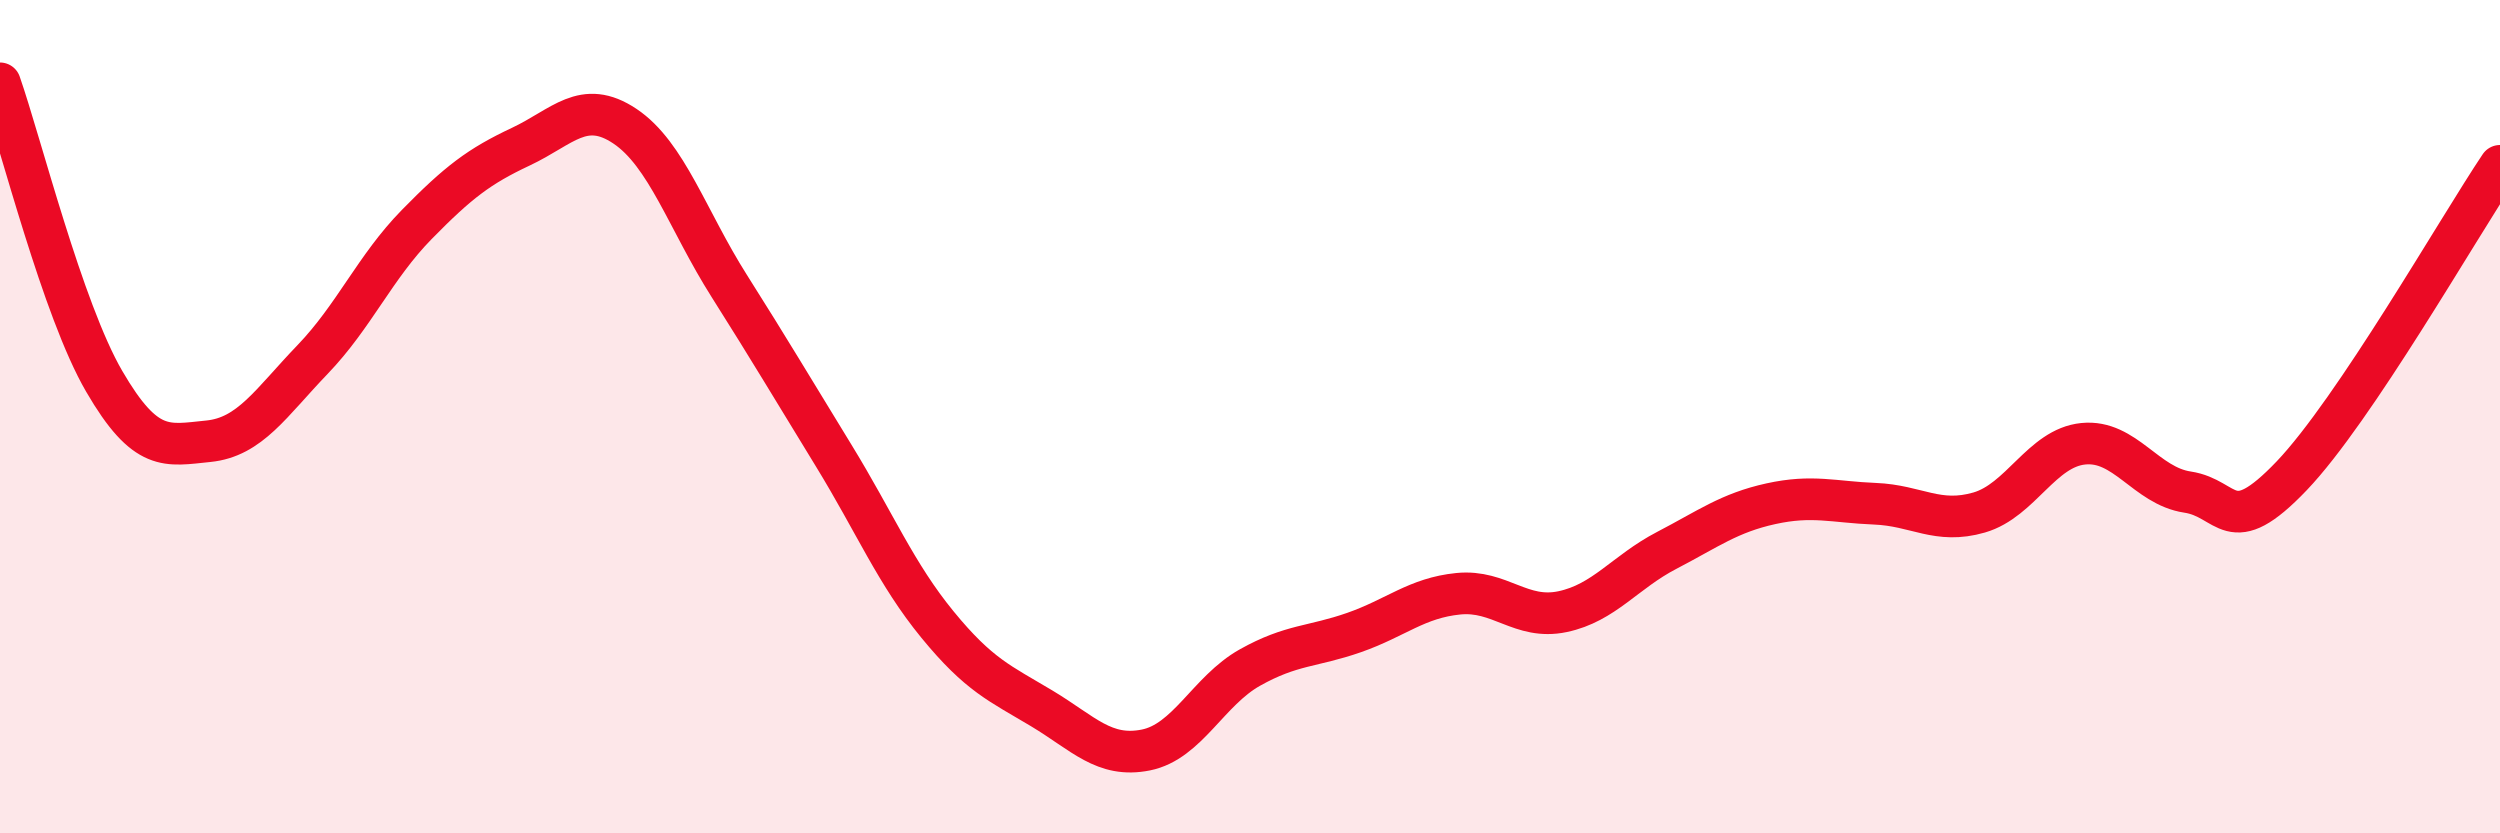
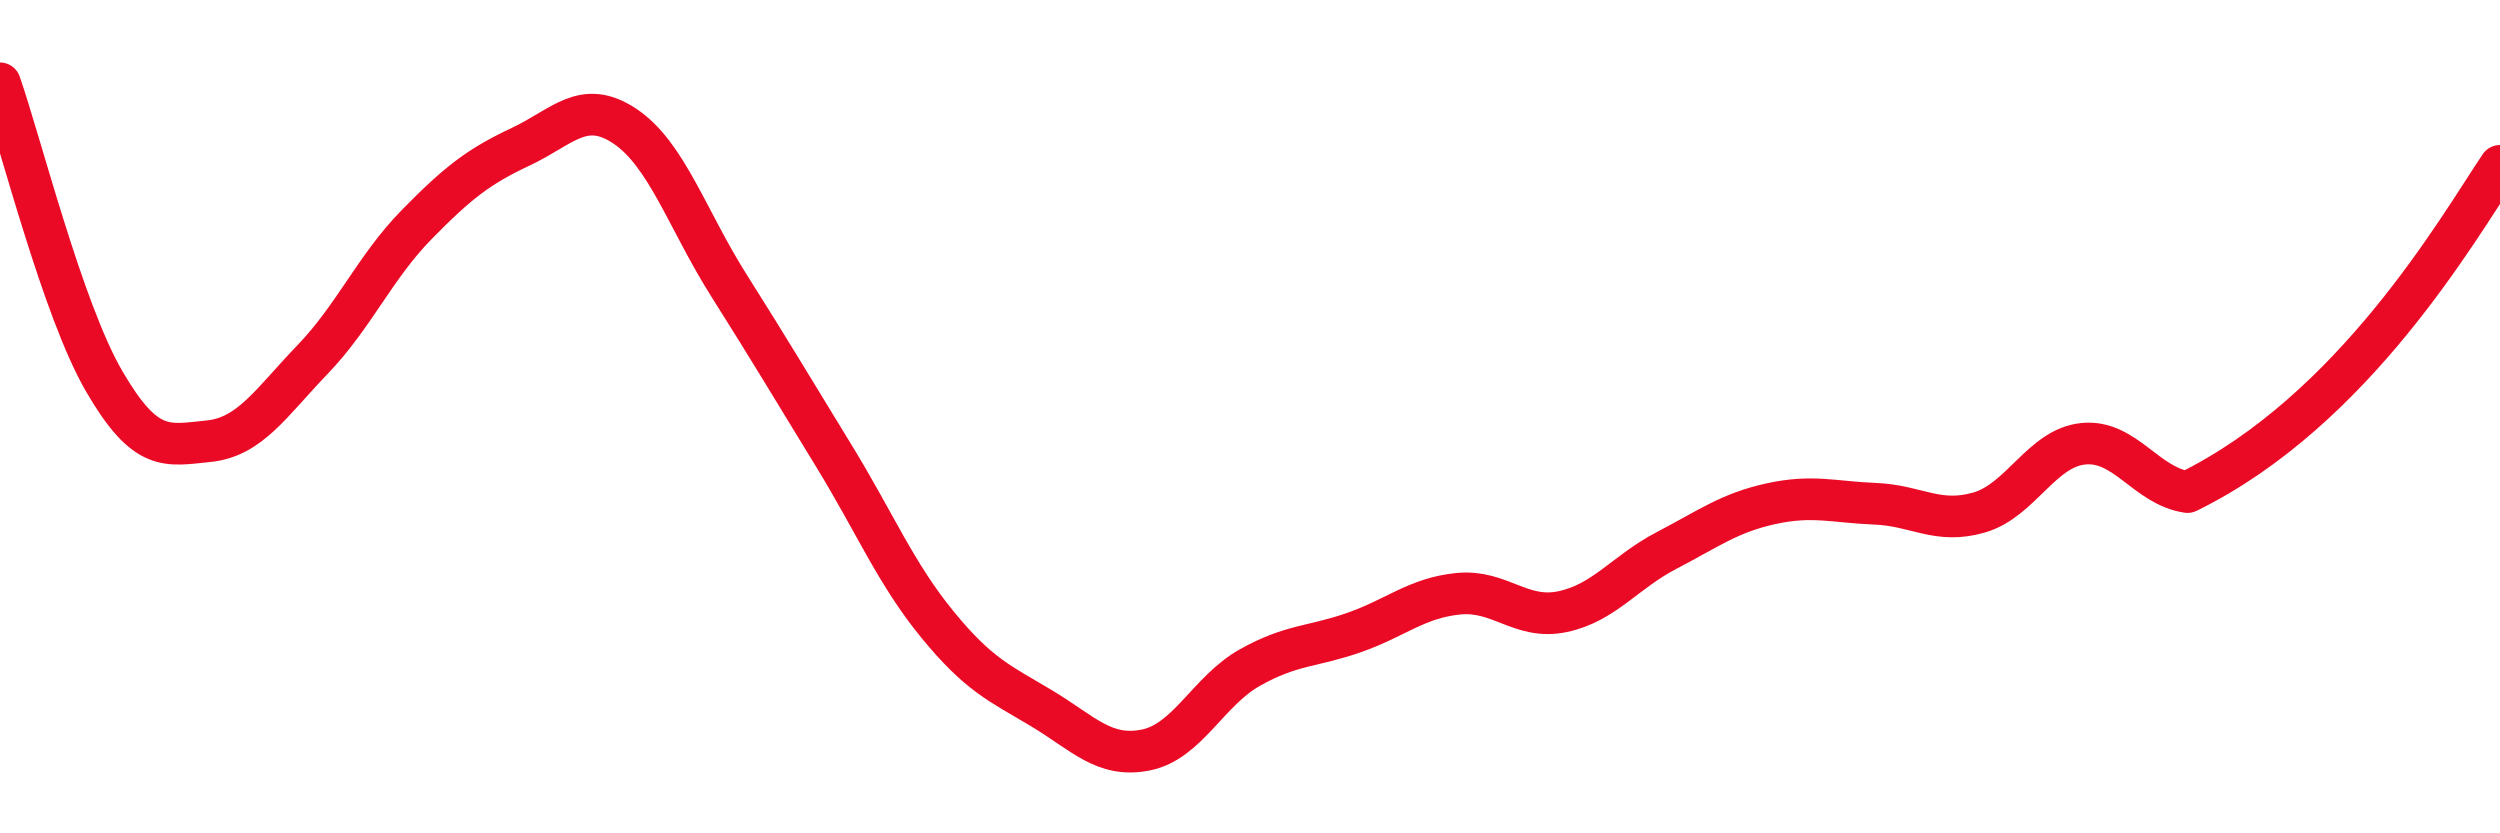
<svg xmlns="http://www.w3.org/2000/svg" width="60" height="20" viewBox="0 0 60 20">
-   <path d="M 0,2 C 0.5,3.43 1.5,7.43 2.5,9.15 C 3.5,10.87 4,10.69 5,10.59 C 6,10.49 6.5,9.67 7.5,8.63 C 8.5,7.59 9,6.41 10,5.39 C 11,4.37 11.5,3.99 12.5,3.52 C 13.5,3.05 14,2.36 15,3.03 C 16,3.7 16.5,5.28 17.5,6.86 C 18.5,8.44 19,9.29 20,10.92 C 21,12.55 21.5,13.77 22.5,14.99 C 23.5,16.21 24,16.4 25,17 C 26,17.6 26.5,18.2 27.5,18 C 28.5,17.8 29,16.58 30,16.02 C 31,15.46 31.5,15.53 32.5,15.18 C 33.5,14.83 34,14.35 35,14.25 C 36,14.15 36.5,14.89 37.5,14.68 C 38.5,14.47 39,13.73 40,13.21 C 41,12.69 41.5,12.31 42.5,12.09 C 43.5,11.87 44,12.05 45,12.09 C 46,12.13 46.5,12.59 47.5,12.3 C 48.5,12.01 49,10.75 50,10.65 C 51,10.55 51.5,11.66 52.5,11.81 C 53.5,11.96 53.5,12.99 55,11.42 C 56.5,9.85 59,5.47 60,3.98L60 20L0 20Z" fill="#EB0A25" opacity="0.1" stroke-linecap="round" stroke-linejoin="round" />
-   <path d="M 0,2 C 0.5,3.43 1.5,7.43 2.5,9.15 C 3.5,10.87 4,10.69 5,10.59 C 6,10.49 6.5,9.67 7.5,8.63 C 8.5,7.59 9,6.41 10,5.39 C 11,4.37 11.5,3.99 12.5,3.52 C 13.5,3.05 14,2.36 15,3.03 C 16,3.7 16.5,5.28 17.5,6.86 C 18.5,8.44 19,9.29 20,10.92 C 21,12.55 21.5,13.77 22.5,14.99 C 23.5,16.21 24,16.4 25,17 C 26,17.6 26.5,18.2 27.5,18 C 28.5,17.8 29,16.58 30,16.02 C 31,15.46 31.5,15.53 32.5,15.18 C 33.5,14.83 34,14.35 35,14.25 C 36,14.15 36.5,14.89 37.5,14.68 C 38.5,14.47 39,13.73 40,13.21 C 41,12.69 41.5,12.31 42.5,12.09 C 43.5,11.87 44,12.05 45,12.09 C 46,12.13 46.5,12.59 47.5,12.3 C 48.5,12.01 49,10.75 50,10.65 C 51,10.55 51.5,11.66 52.5,11.81 C 53.5,11.96 53.5,12.99 55,11.42 C 56.5,9.85 59,5.47 60,3.98" stroke="#EB0A25" stroke-width="1" fill="none" stroke-linecap="round" stroke-linejoin="round" />
+   <path d="M 0,2 C 0.5,3.43 1.5,7.43 2.5,9.15 C 3.5,10.87 4,10.69 5,10.59 C 6,10.49 6.5,9.67 7.5,8.63 C 8.5,7.59 9,6.41 10,5.39 C 11,4.37 11.5,3.99 12.5,3.52 C 13.5,3.05 14,2.36 15,3.03 C 16,3.7 16.5,5.28 17.5,6.86 C 18.5,8.44 19,9.29 20,10.92 C 21,12.55 21.5,13.77 22.5,14.99 C 23.5,16.21 24,16.4 25,17 C 26,17.6 26.5,18.2 27.5,18 C 28.5,17.8 29,16.58 30,16.02 C 31,15.46 31.5,15.53 32.5,15.18 C 33.5,14.83 34,14.35 35,14.25 C 36,14.15 36.5,14.89 37.5,14.68 C 38.5,14.47 39,13.73 40,13.21 C 41,12.69 41.5,12.31 42.5,12.09 C 43.5,11.87 44,12.05 45,12.09 C 46,12.13 46.5,12.59 47.5,12.3 C 48.5,12.01 49,10.75 50,10.65 C 51,10.55 51.5,11.66 52.5,11.81 C 56.5,9.85 59,5.47 60,3.98" stroke="#EB0A25" stroke-width="1" fill="none" stroke-linecap="round" stroke-linejoin="round" />
</svg>